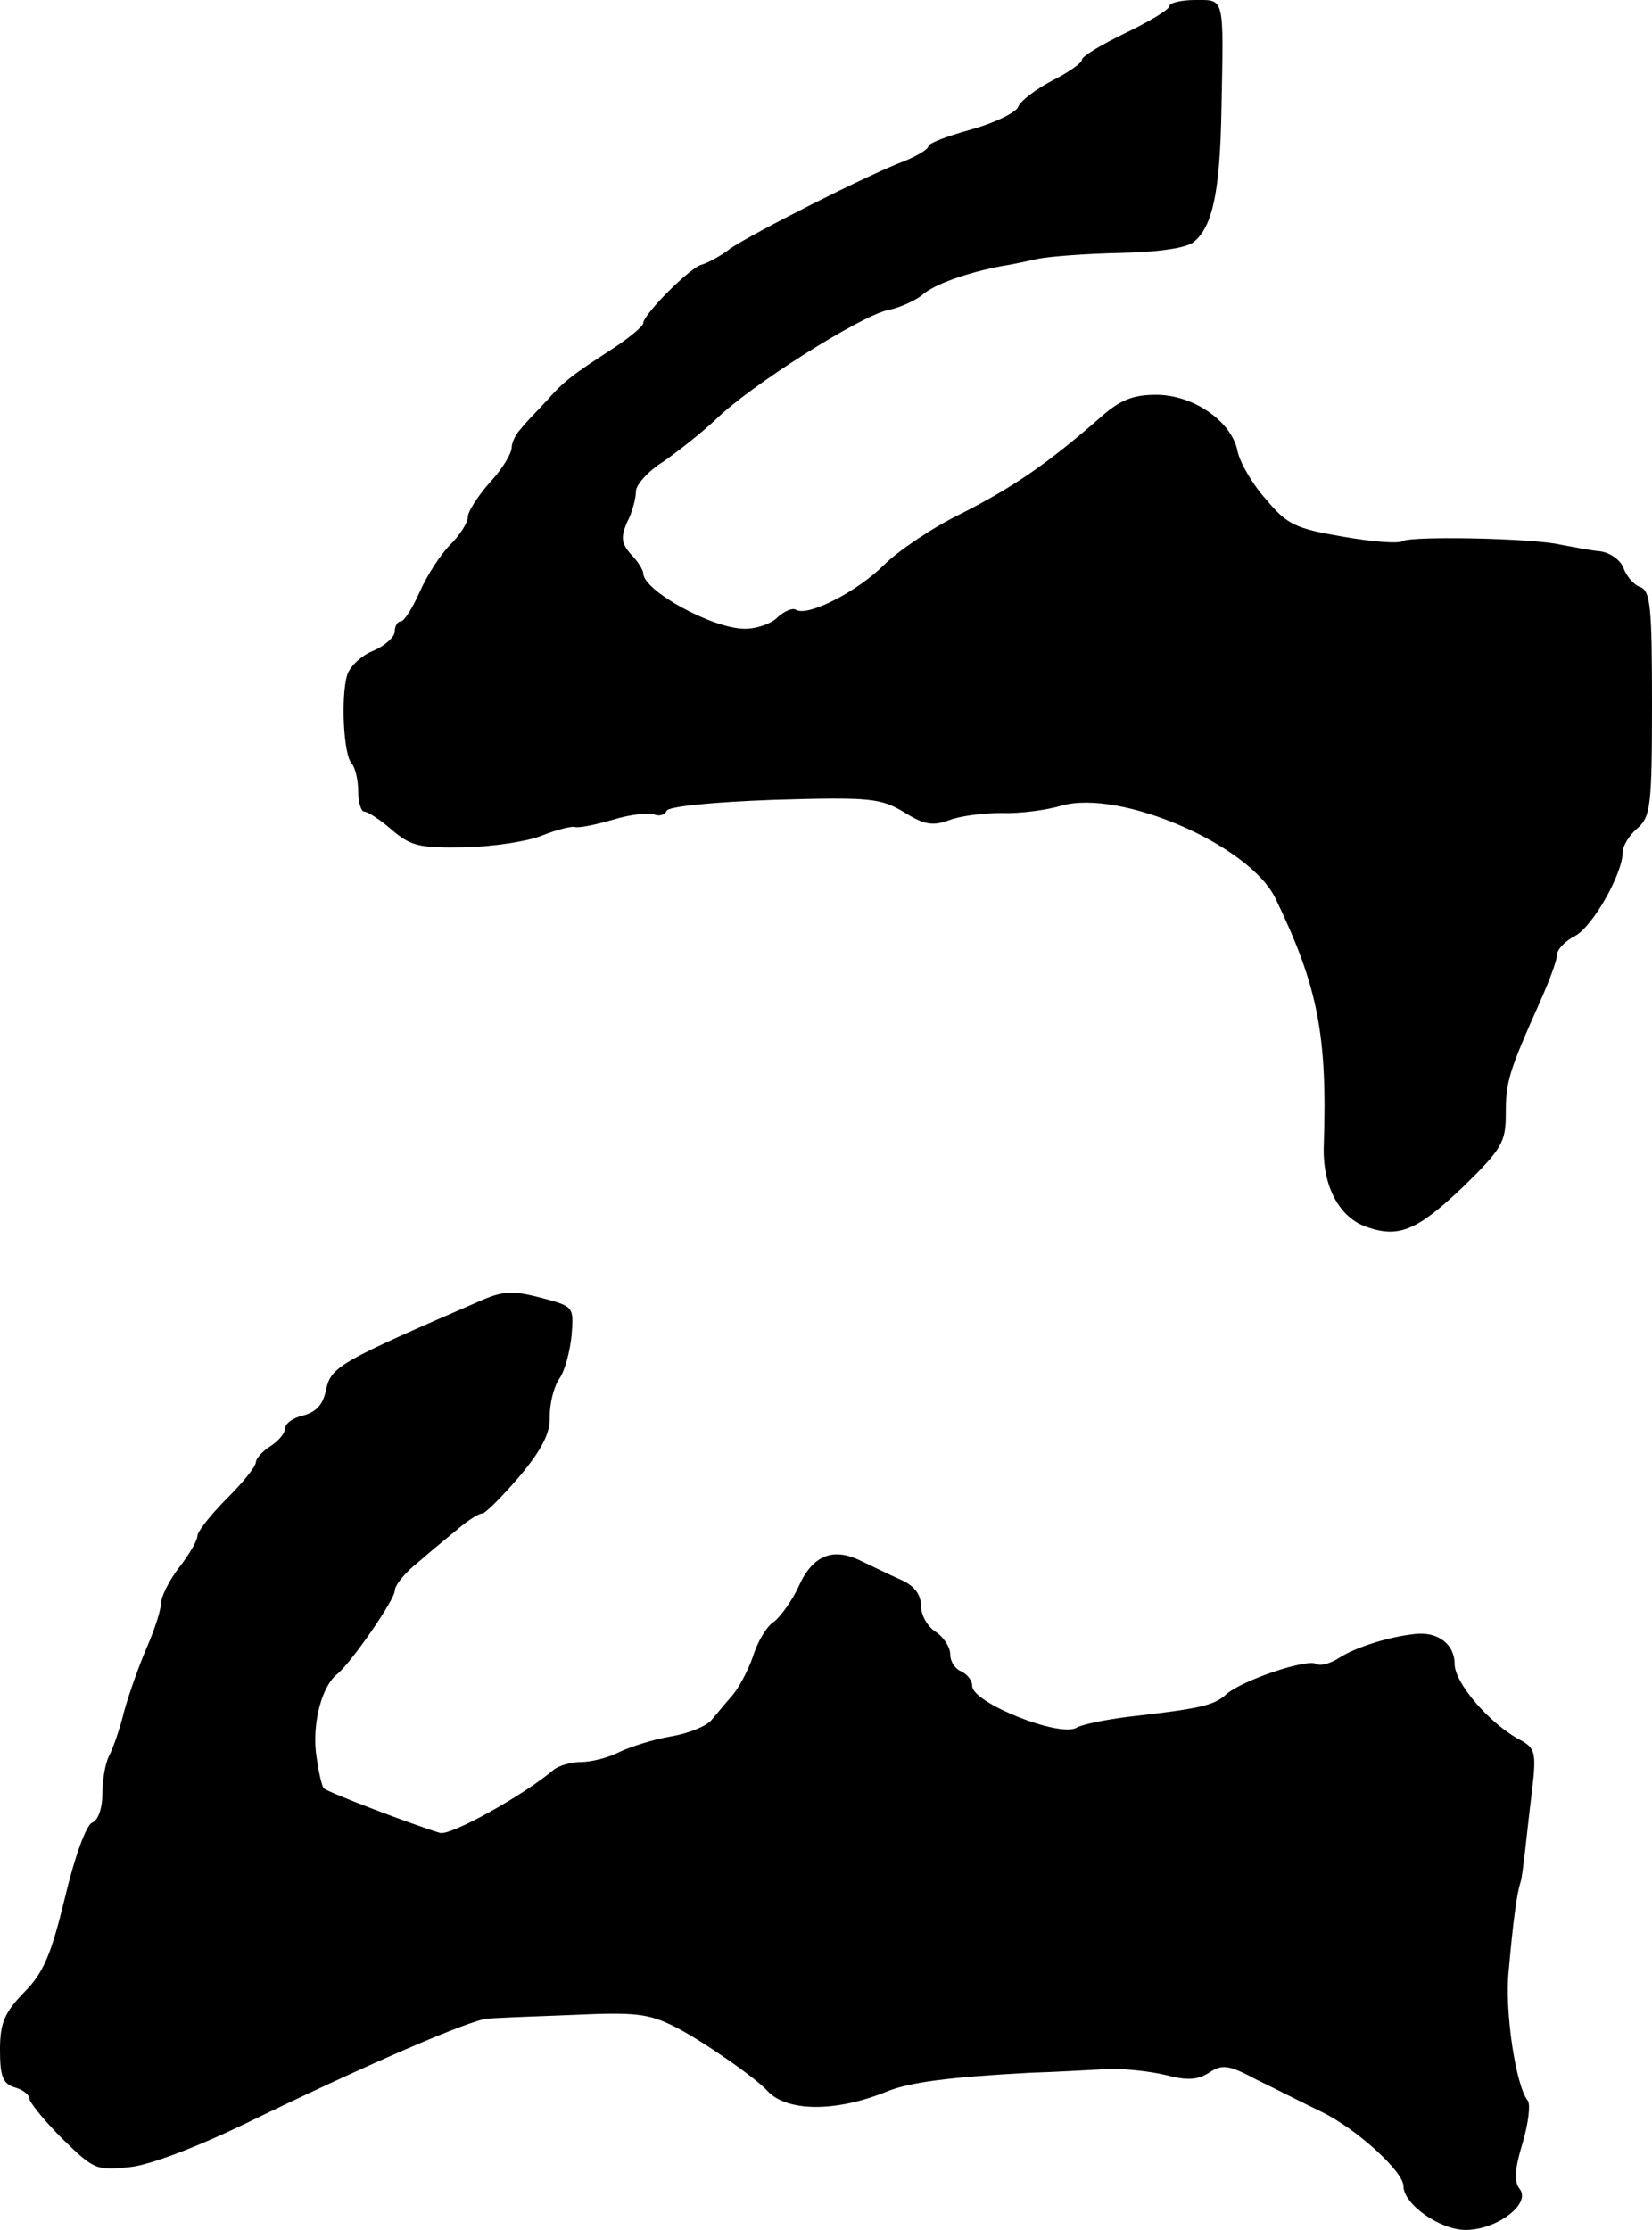
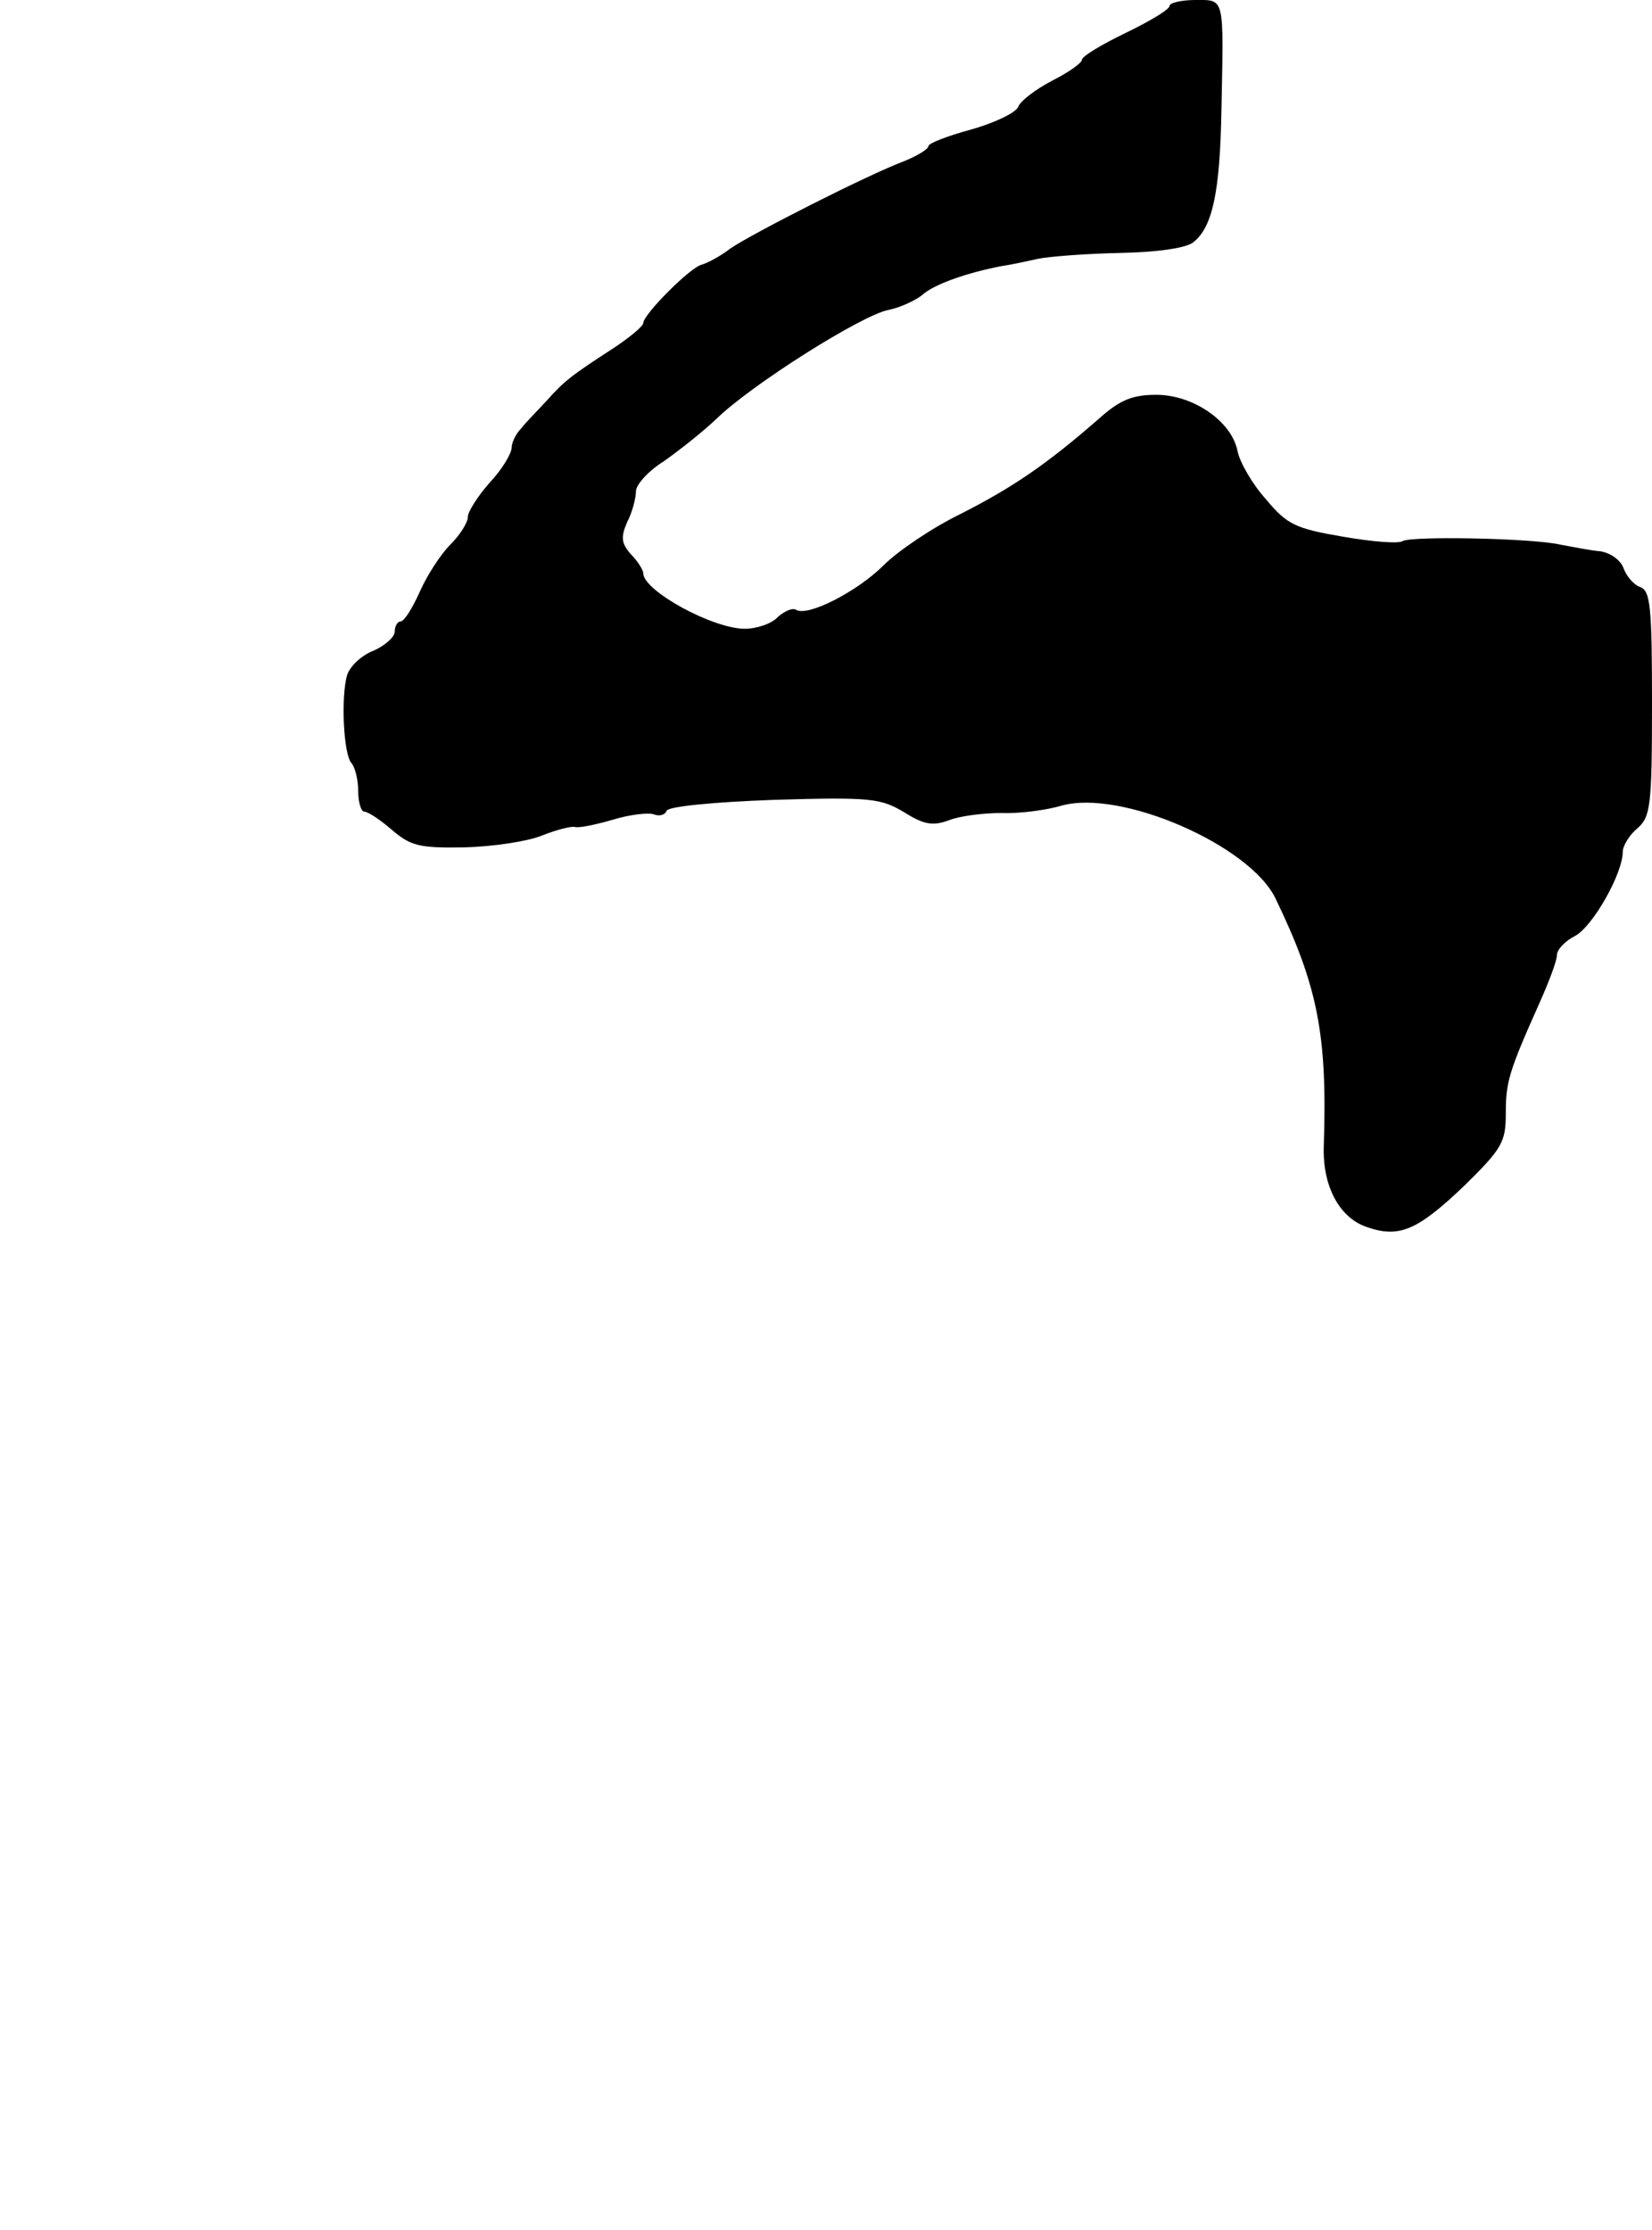
<svg xmlns="http://www.w3.org/2000/svg" version="1.0" width="226pt" height="305pt" viewBox="0 0 226 305" preserveAspectRatio="xMidYMid meet">
  <g transform="translate(0,305) scale(0.1,-0.1)" fill="#000000" stroke="none">
    <path d="M1600 3042 c0 -5 -27 -21 -60 -37 -33 -16 -60 -32 -60 -37 0 -4 -18 -17 -40 -28 -23 -12 -44 -28 -47 -36 -3 -8 -32 -22 -64 -31 -33 -9 -59 -19 -59 -23 0 -4 -15 -13 -32 -20 -51 -19 -210 -100 -239 -120 -14 -11 -32 -20 -39 -22 -15 -3 -80 -68 -80 -80 0 -4 -19 -20 -42 -35 -57 -37 -66 -44 -91 -72 -12 -13 -28 -29 -34 -37 -7 -7 -13 -19 -13 -26 0 -8 -13 -30 -30 -48 -16 -18 -30 -40 -30 -47 0 -8 -11 -25 -24 -38 -13 -13 -32 -42 -42 -65 -10 -22 -21 -40 -26 -40 -4 0 -8 -6 -8 -14 0 -7 -13 -19 -29 -26 -16 -6 -32 -21 -36 -33 -9 -30 -5 -110 6 -121 5 -6 9 -23 9 -38 0 -15 4 -28 8 -28 5 0 22 -11 38 -25 26 -22 37 -25 99 -24 39 1 86 8 106 16 20 8 40 13 45 12 5 -2 29 3 53 10 23 7 49 10 56 7 8 -3 15 0 17 5 2 6 64 12 147 15 133 4 146 2 178 -17 27 -17 39 -19 61 -11 15 6 47 10 72 10 25 -1 62 4 82 10 81 23 258 -54 293 -127 58 -120 71 -187 66 -338 -2 -55 21 -98 58 -111 45 -16 70 -5 134 56 52 51 57 60 57 99 0 43 4 57 46 151 13 29 24 58 24 66 0 7 11 19 25 26 24 13 65 85 65 115 0 8 9 23 20 32 18 16 20 30 20 171 0 130 -2 154 -16 159 -9 3 -19 15 -23 26 -4 11 -18 21 -32 23 -13 1 -37 6 -54 9 -38 9 -203 12 -216 5 -5 -4 -42 -1 -82 6 -64 11 -76 16 -105 51 -19 21 -36 51 -39 66 -8 41 -61 77 -111 77 -33 0 -50 -7 -79 -33 -71 -62 -118 -94 -189 -130 -39 -19 -86 -51 -105 -70 -36 -36 -104 -71 -120 -61 -5 3 -16 -2 -25 -10 -8 -9 -29 -16 -45 -16 -44 0 -139 52 -139 76 0 4 -7 16 -17 26 -13 15 -14 23 -5 44 7 13 12 33 12 42 0 9 17 28 38 41 20 14 53 40 72 58 47 46 197 141 235 149 16 3 37 13 46 20 16 15 62 31 109 40 14 2 36 7 50 10 14 3 64 7 111 8 54 1 93 7 102 15 26 21 36 69 38 181 3 156 5 150 -36 150 -19 0 -35 -4 -35 -8z" />
-     <path d="M660 1272 c-196 -85 -207 -91 -214 -123 -4 -20 -13 -30 -31 -35 -14 -3 -25 -11 -25 -18 0 -6 -9 -17 -20 -24 -11 -7 -20 -17 -20 -22 0 -6 -18 -28 -40 -50 -22 -22 -40 -45 -40 -51 0 -6 -11 -25 -25 -43 -14 -18 -25 -41 -25 -50 0 -9 -9 -36 -19 -59 -10 -23 -24 -62 -31 -87 -6 -25 -16 -53 -21 -62 -5 -10 -9 -33 -9 -52 0 -20 -6 -36 -14 -39 -8 -3 -24 -47 -37 -102 -19 -78 -29 -103 -56 -130 -27 -28 -33 -42 -33 -79 0 -36 4 -46 20 -51 11 -3 20 -10 20 -15 0 -5 20 -30 45 -55 44 -43 47 -44 93 -39 28 3 93 28 161 61 154 75 307 142 329 142 9 1 61 3 115 5 86 4 104 2 140 -16 36 -18 111 -70 127 -88 27 -29 95 -29 165 0 31 12 83 19 195 25 36 1 83 4 105 5 22 1 58 -3 79 -8 30 -8 44 -7 60 3 18 12 27 11 66 -10 25 -12 64 -32 87 -43 48 -23 113 -82 113 -102 0 -25 50 -60 85 -60 43 0 90 36 74 56 -8 10 -7 27 4 63 8 27 11 53 7 58 -16 19 -32 122 -26 178 6 67 11 105 16 120 2 6 4 24 6 40 2 17 6 55 10 87 6 51 4 57 -16 68 -42 22 -90 78 -90 104 0 27 -23 45 -55 41 -36 -4 -80 -18 -102 -32 -12 -8 -26 -12 -32 -9 -12 8 -101 -22 -123 -41 -17 -16 -37 -20 -133 -31 -33 -4 -66 -11 -72 -15 -23 -14 -143 34 -143 57 0 8 -7 16 -15 20 -8 3 -15 13 -15 23 0 10 -9 24 -20 31 -11 7 -20 23 -20 35 0 16 -9 28 -27 36 -16 7 -40 19 -55 26 -38 19 -66 8 -85 -34 -9 -20 -25 -42 -34 -49 -10 -6 -23 -28 -29 -48 -7 -20 -20 -44 -29 -54 -9 -10 -21 -25 -28 -33 -7 -8 -31 -18 -55 -22 -24 -4 -55 -14 -70 -21 -15 -8 -39 -14 -53 -14 -14 0 -31 -5 -38 -11 -40 -34 -140 -90 -155 -86 -34 10 -155 56 -159 61 -3 3 -8 26 -11 51 -4 42 9 89 29 105 19 15 79 102 79 114 0 8 15 26 33 40 17 15 43 36 55 46 13 11 27 20 32 20 4 0 27 23 51 51 30 36 42 59 41 81 0 17 5 40 13 52 8 11 15 39 17 60 3 39 3 39 -42 51 -38 10 -52 9 -80 -3z" />
  </g>
</svg>